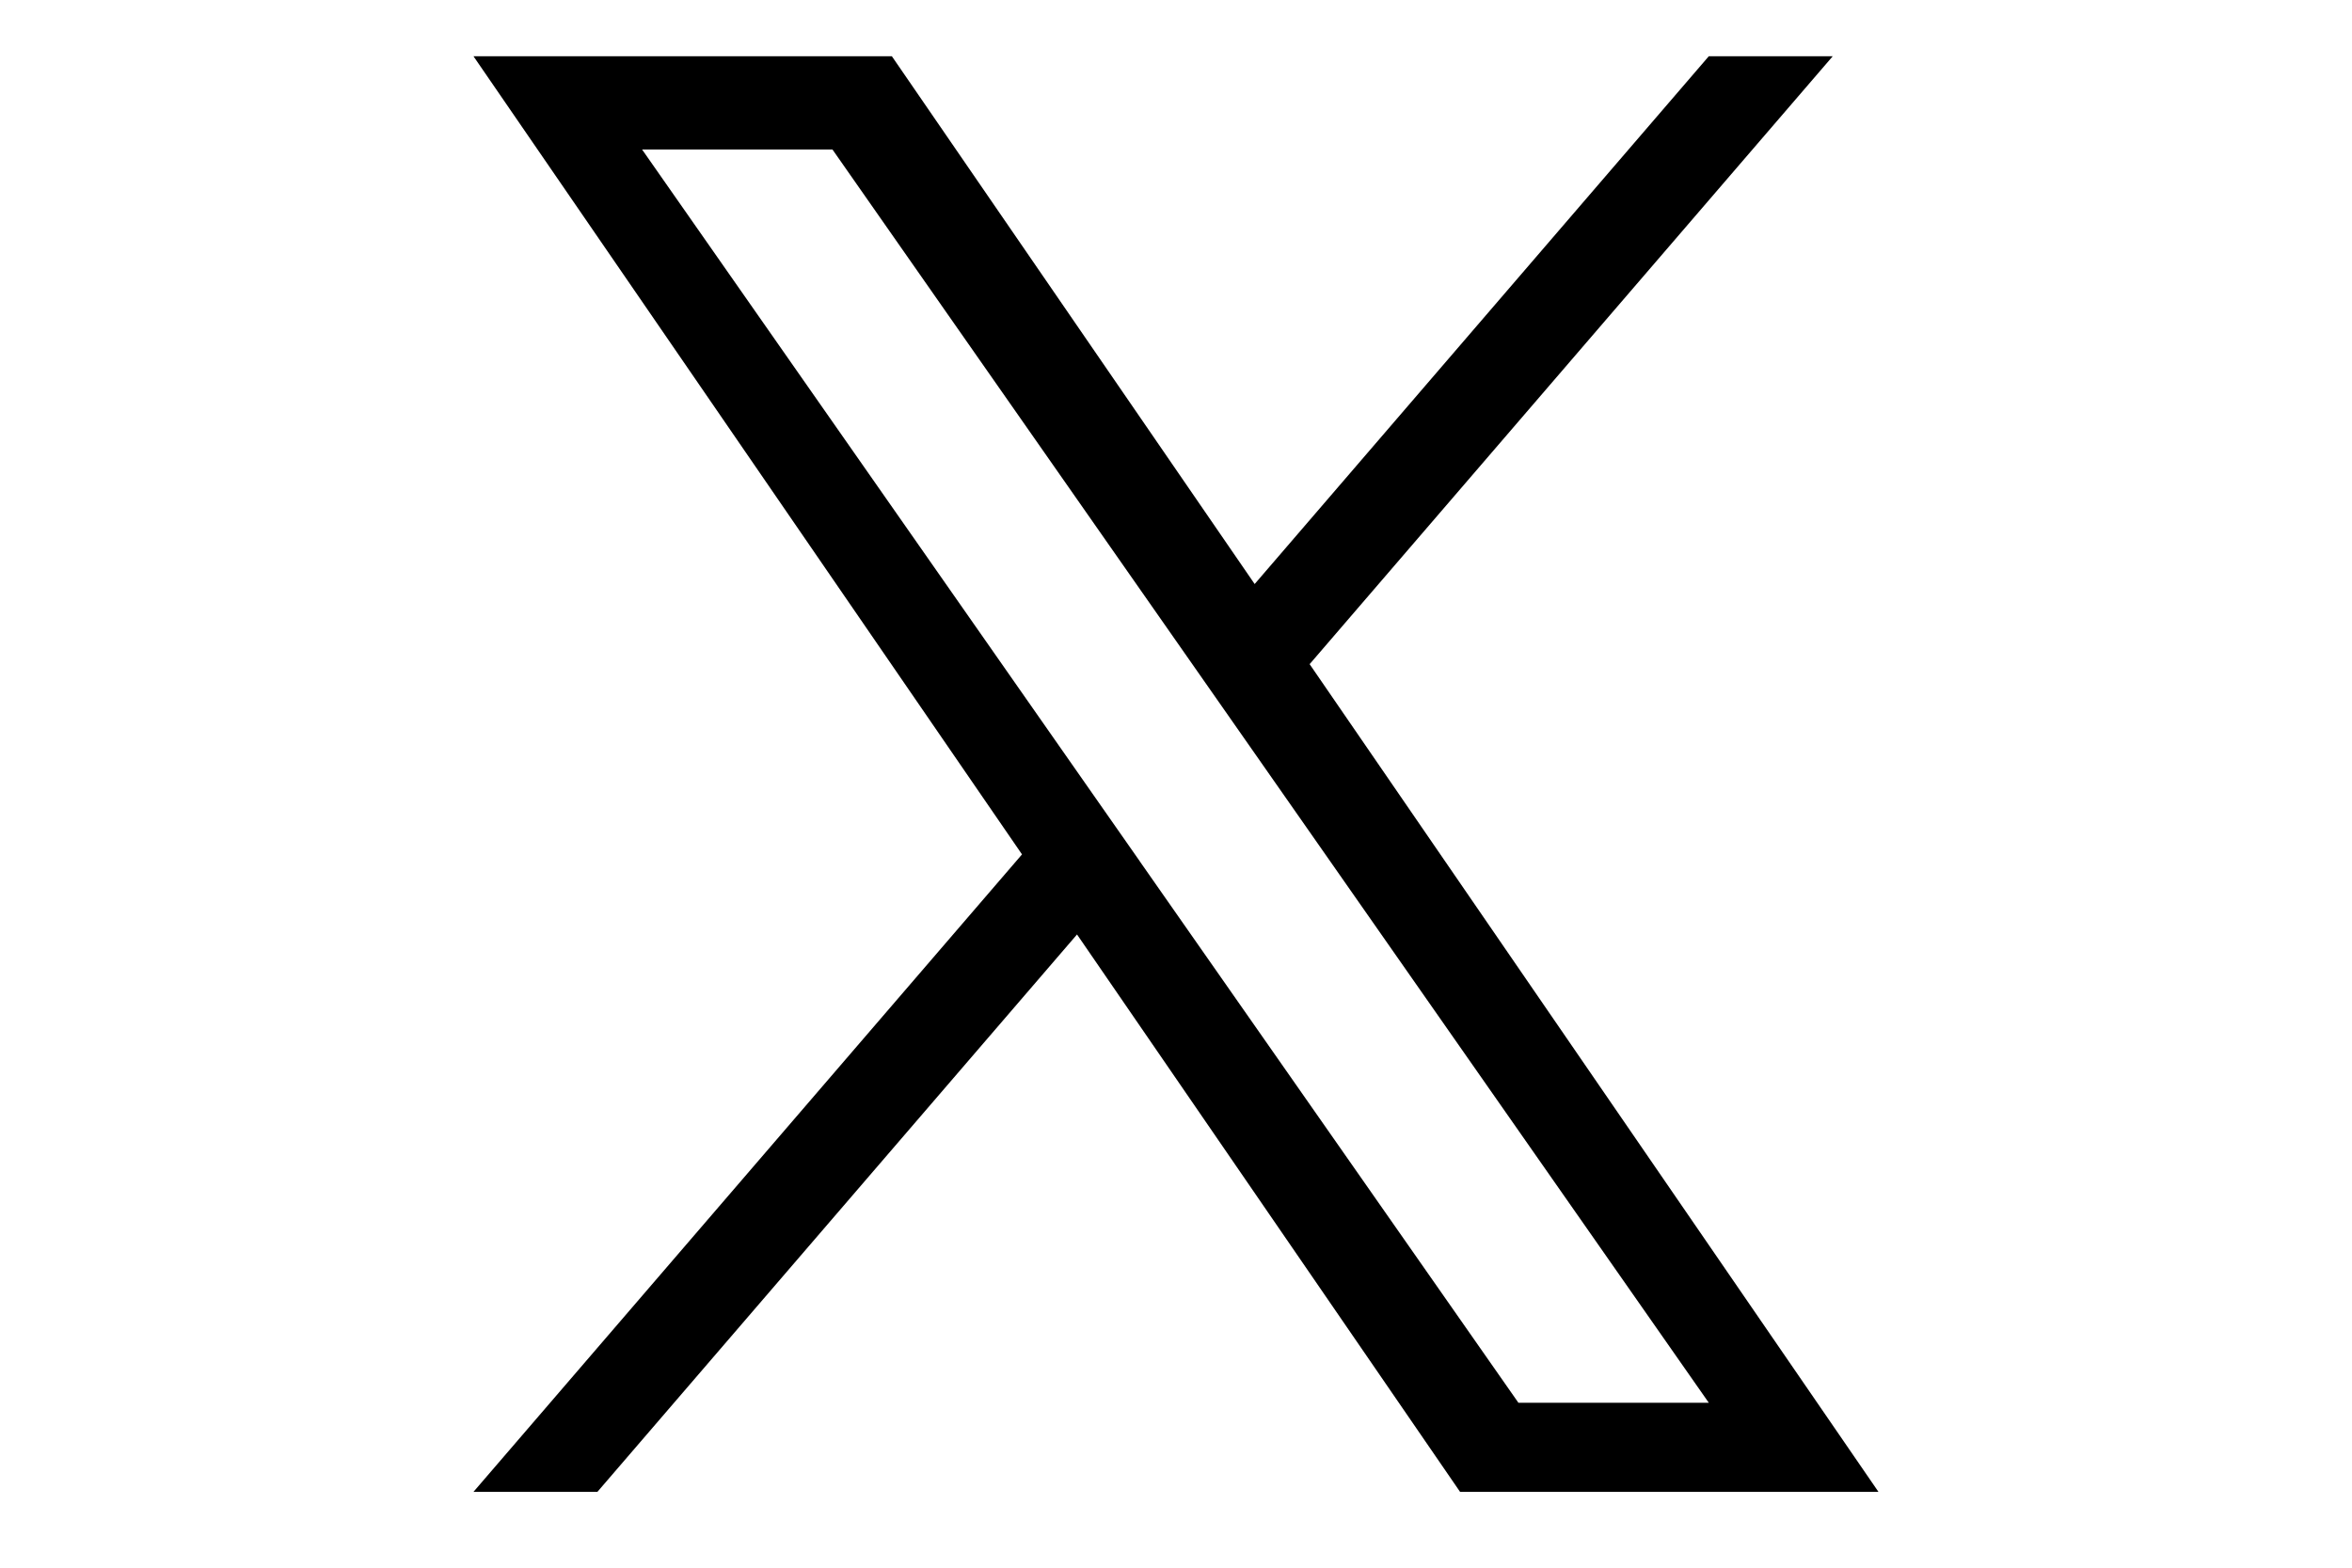
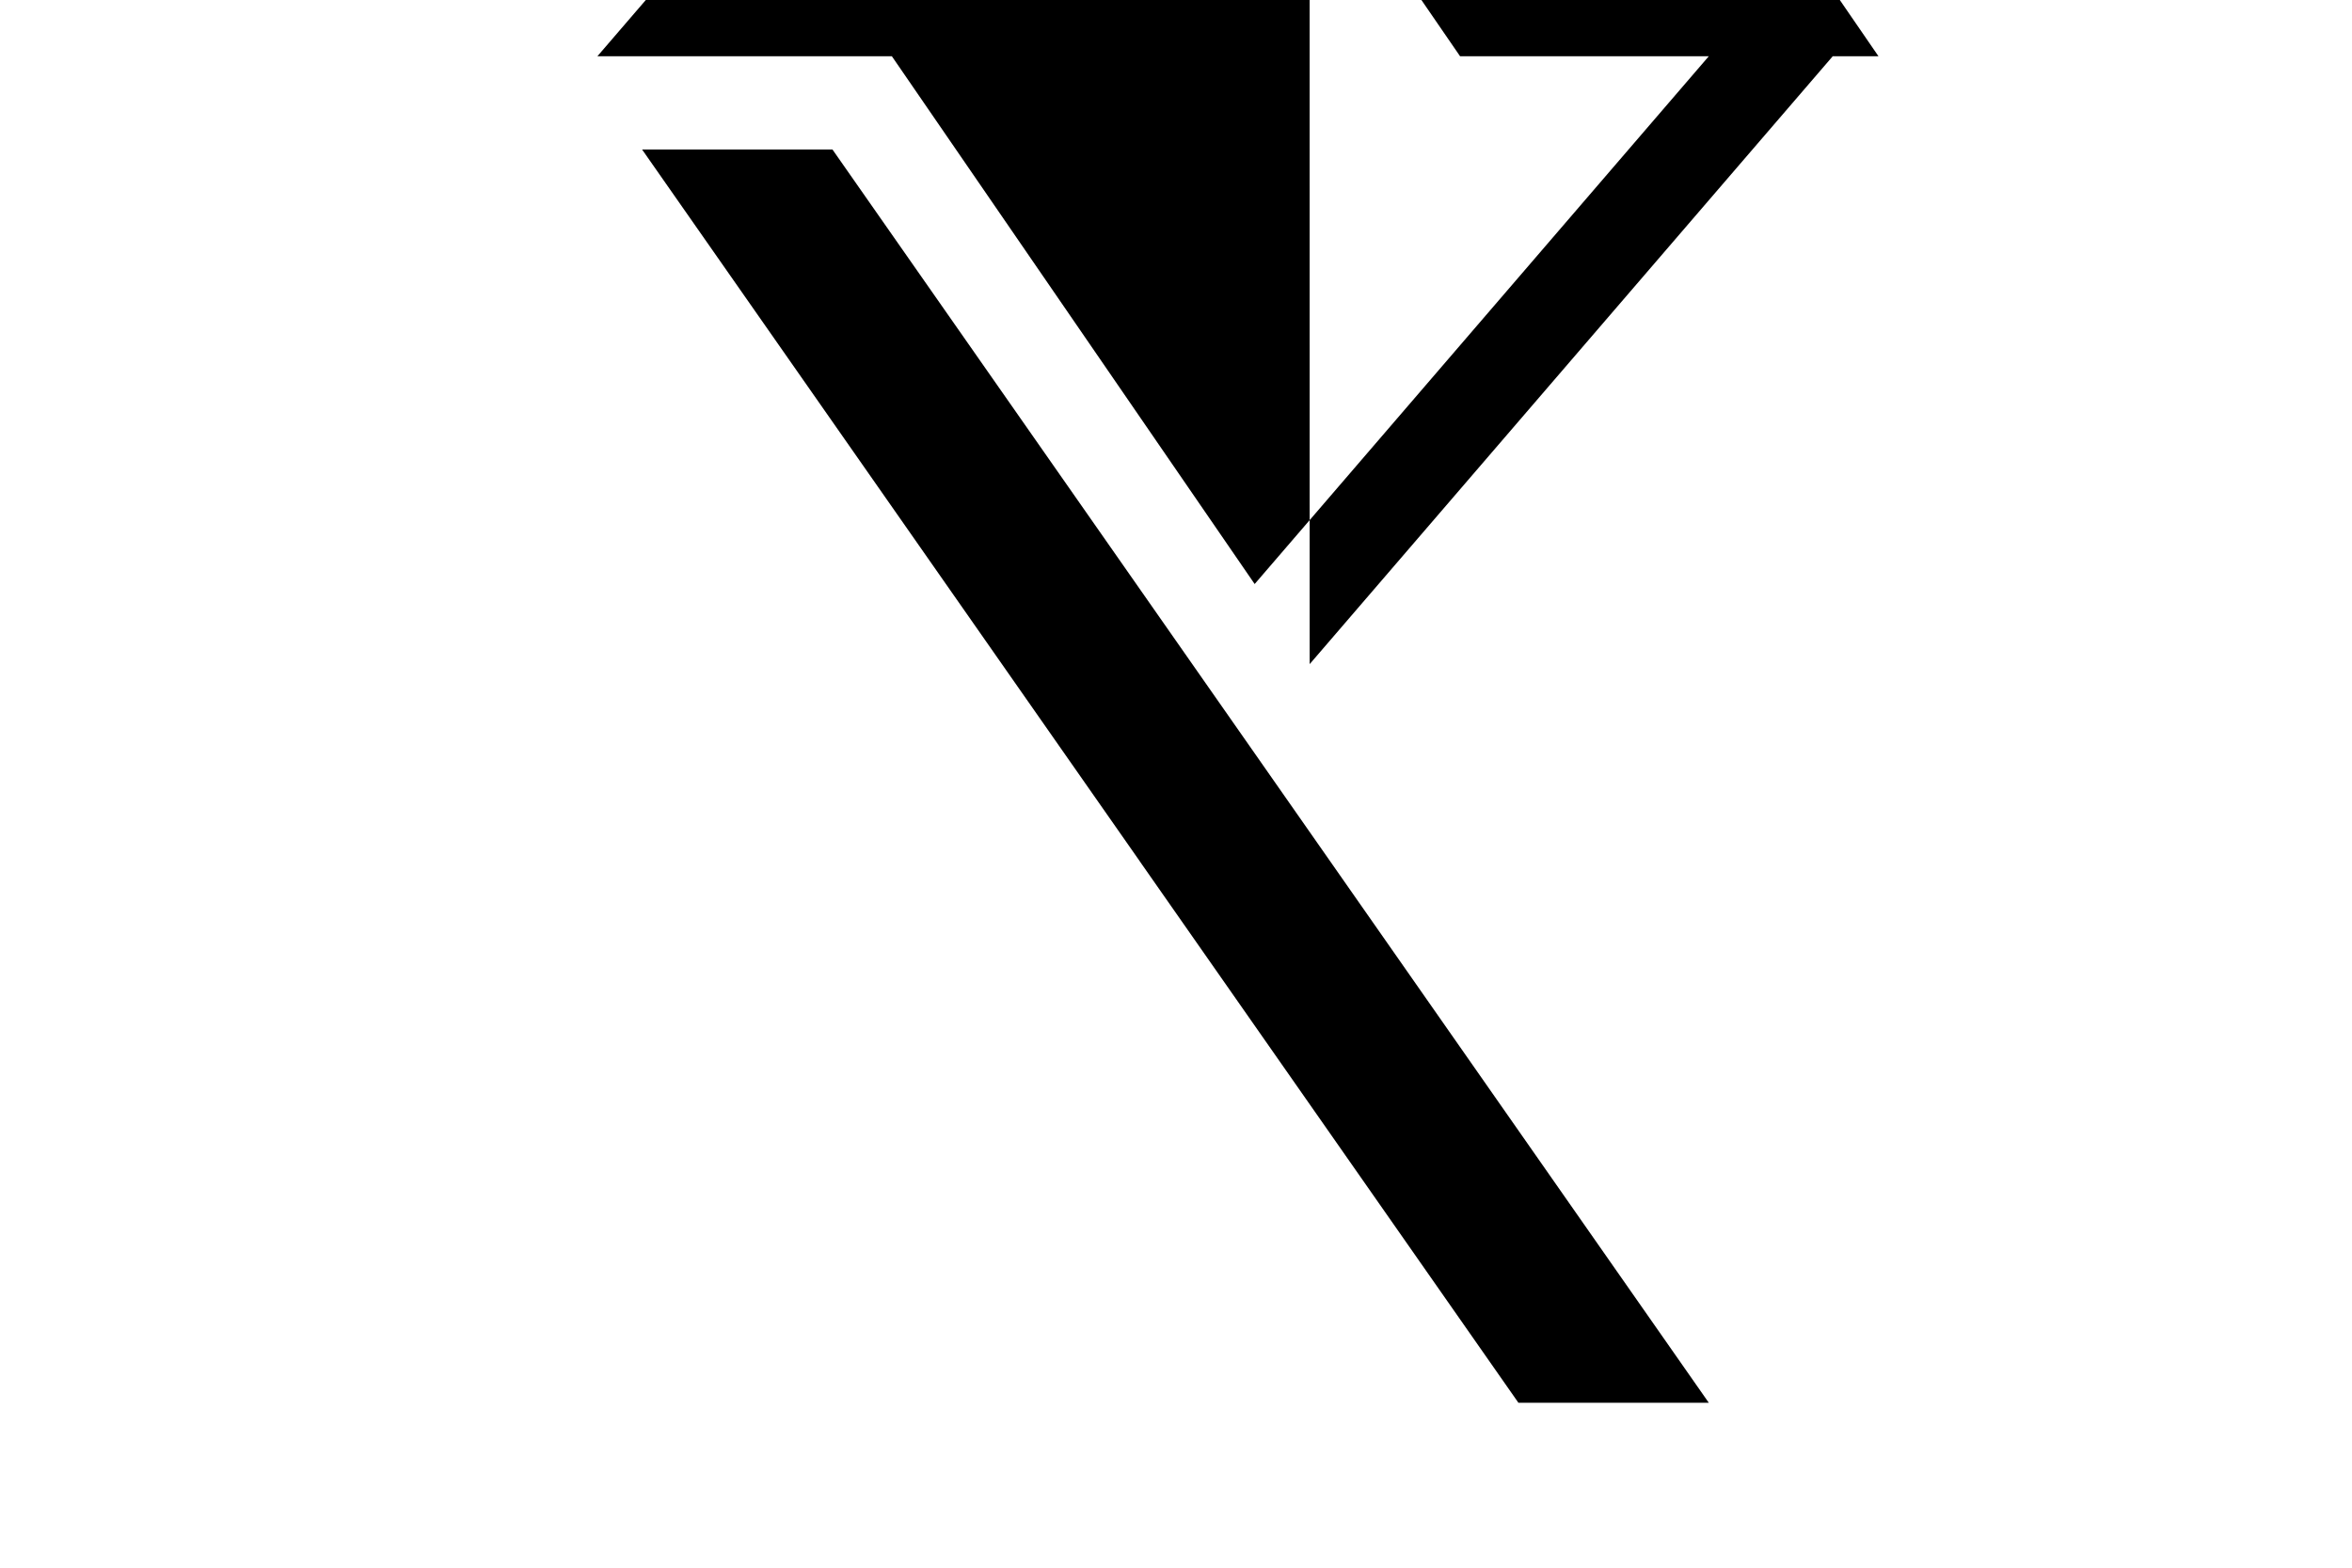
<svg xmlns="http://www.w3.org/2000/svg" id="Layer_1" data-name="Layer 1" width="36" height="24" version="1.1" viewBox="0 0 36 24">
-   <path d="M20.046,10.167L28.052.861h-1.897l-6.951,8.08L13.651.861h-6.404l8.396,12.219-8.396,9.759h1.897l7.341-8.533,5.863,8.533h6.404l-8.707-12.672h0ZM17.447,13.187l-.851-1.217L9.828,2.289h2.914l5.462,7.813.851,1.217,7.1,10.156h-2.914l-5.794-8.287h0Z" fill="#000" stroke-width="0" />
+   <path d="M20.046,10.167L28.052.861h-1.897l-6.951,8.08L13.651.861h-6.404h1.897l7.341-8.533,5.863,8.533h6.404l-8.707-12.672h0ZM17.447,13.187l-.851-1.217L9.828,2.289h2.914l5.462,7.813.851,1.217,7.1,10.156h-2.914l-5.794-8.287h0Z" fill="#000" stroke-width="0" />
</svg>